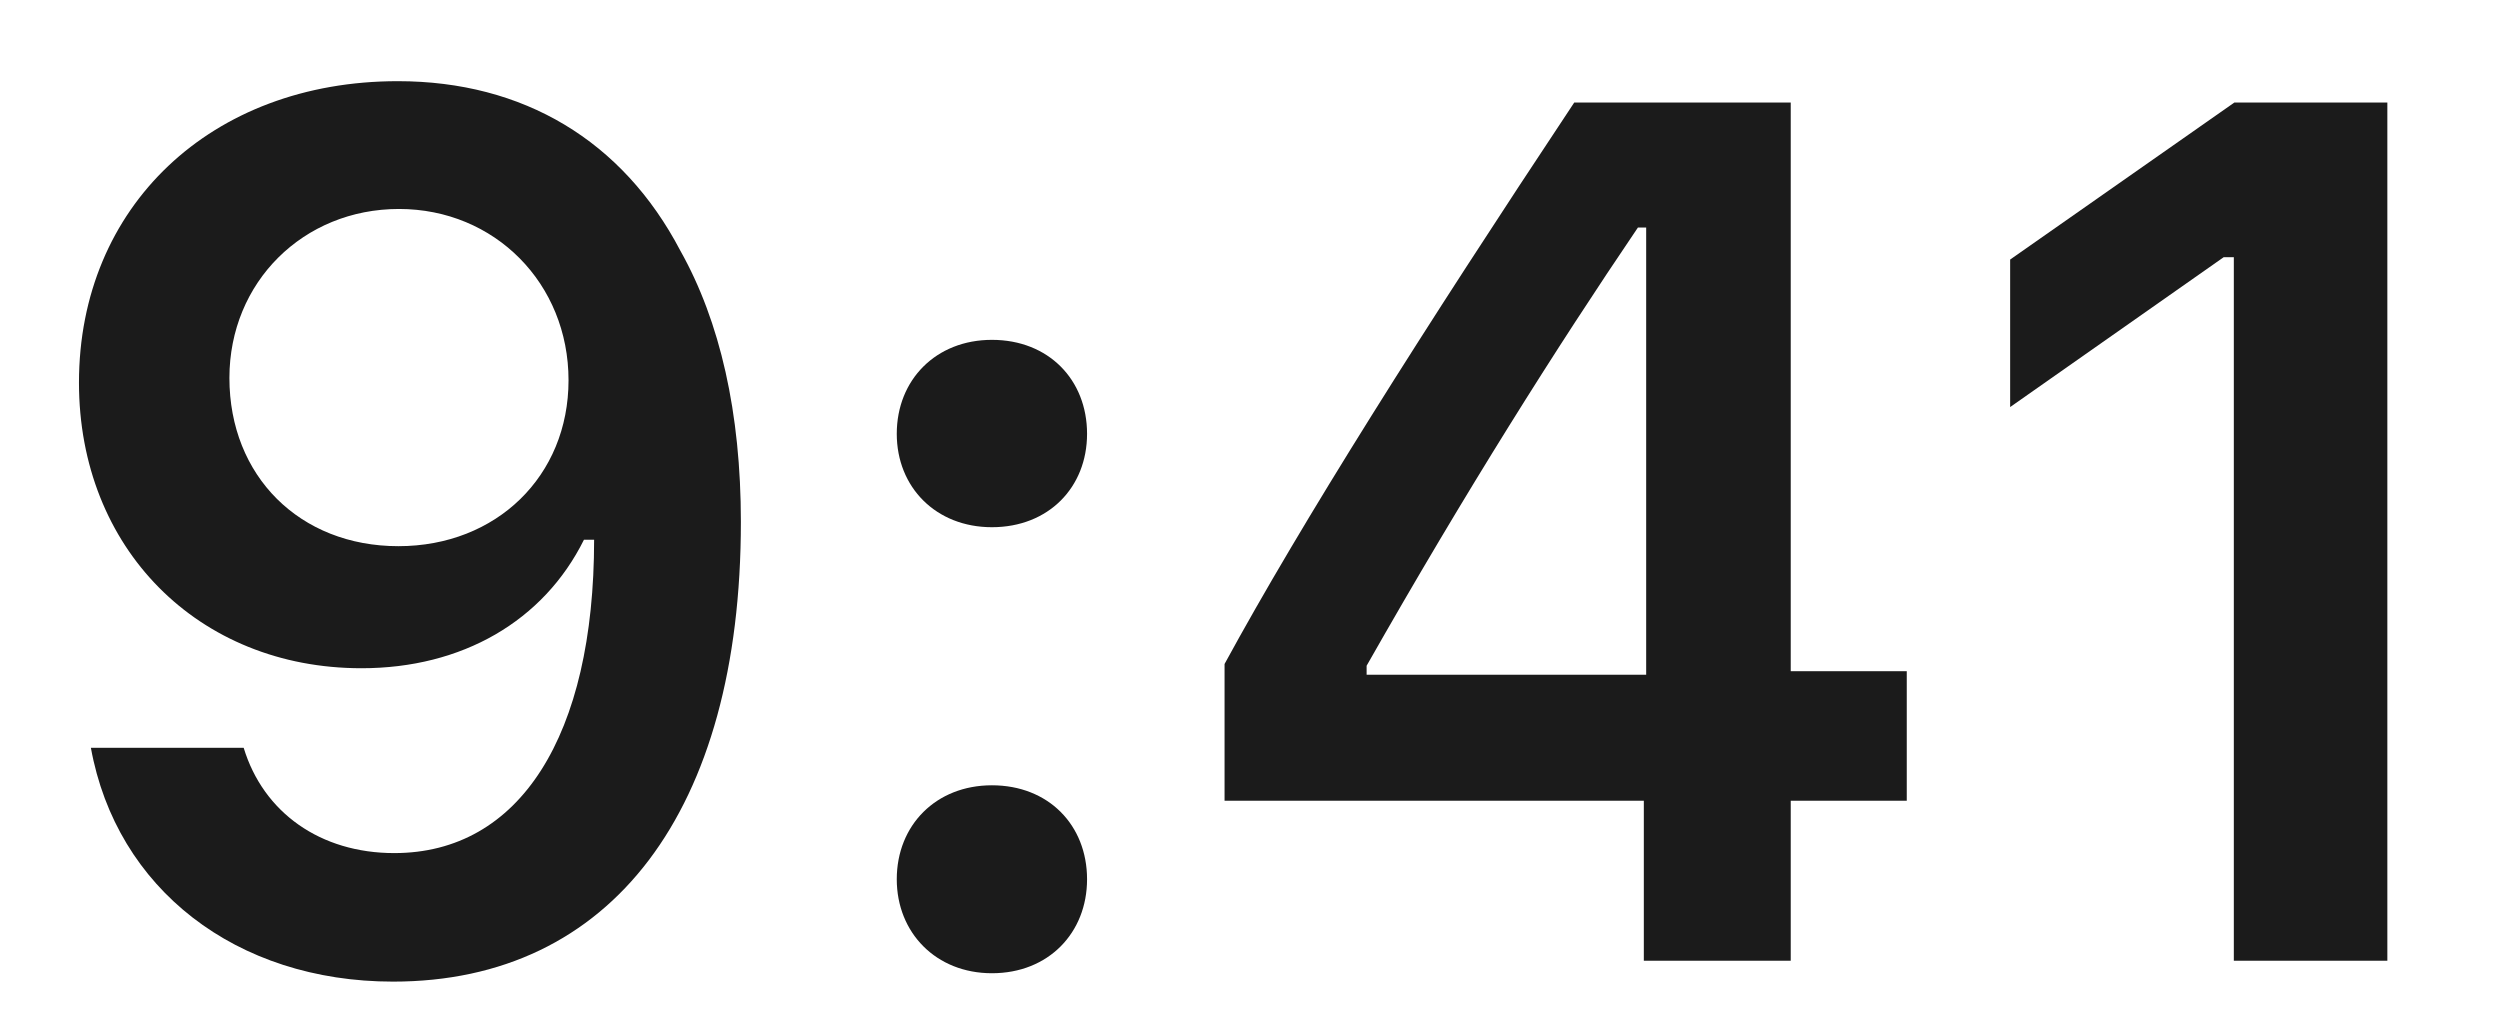
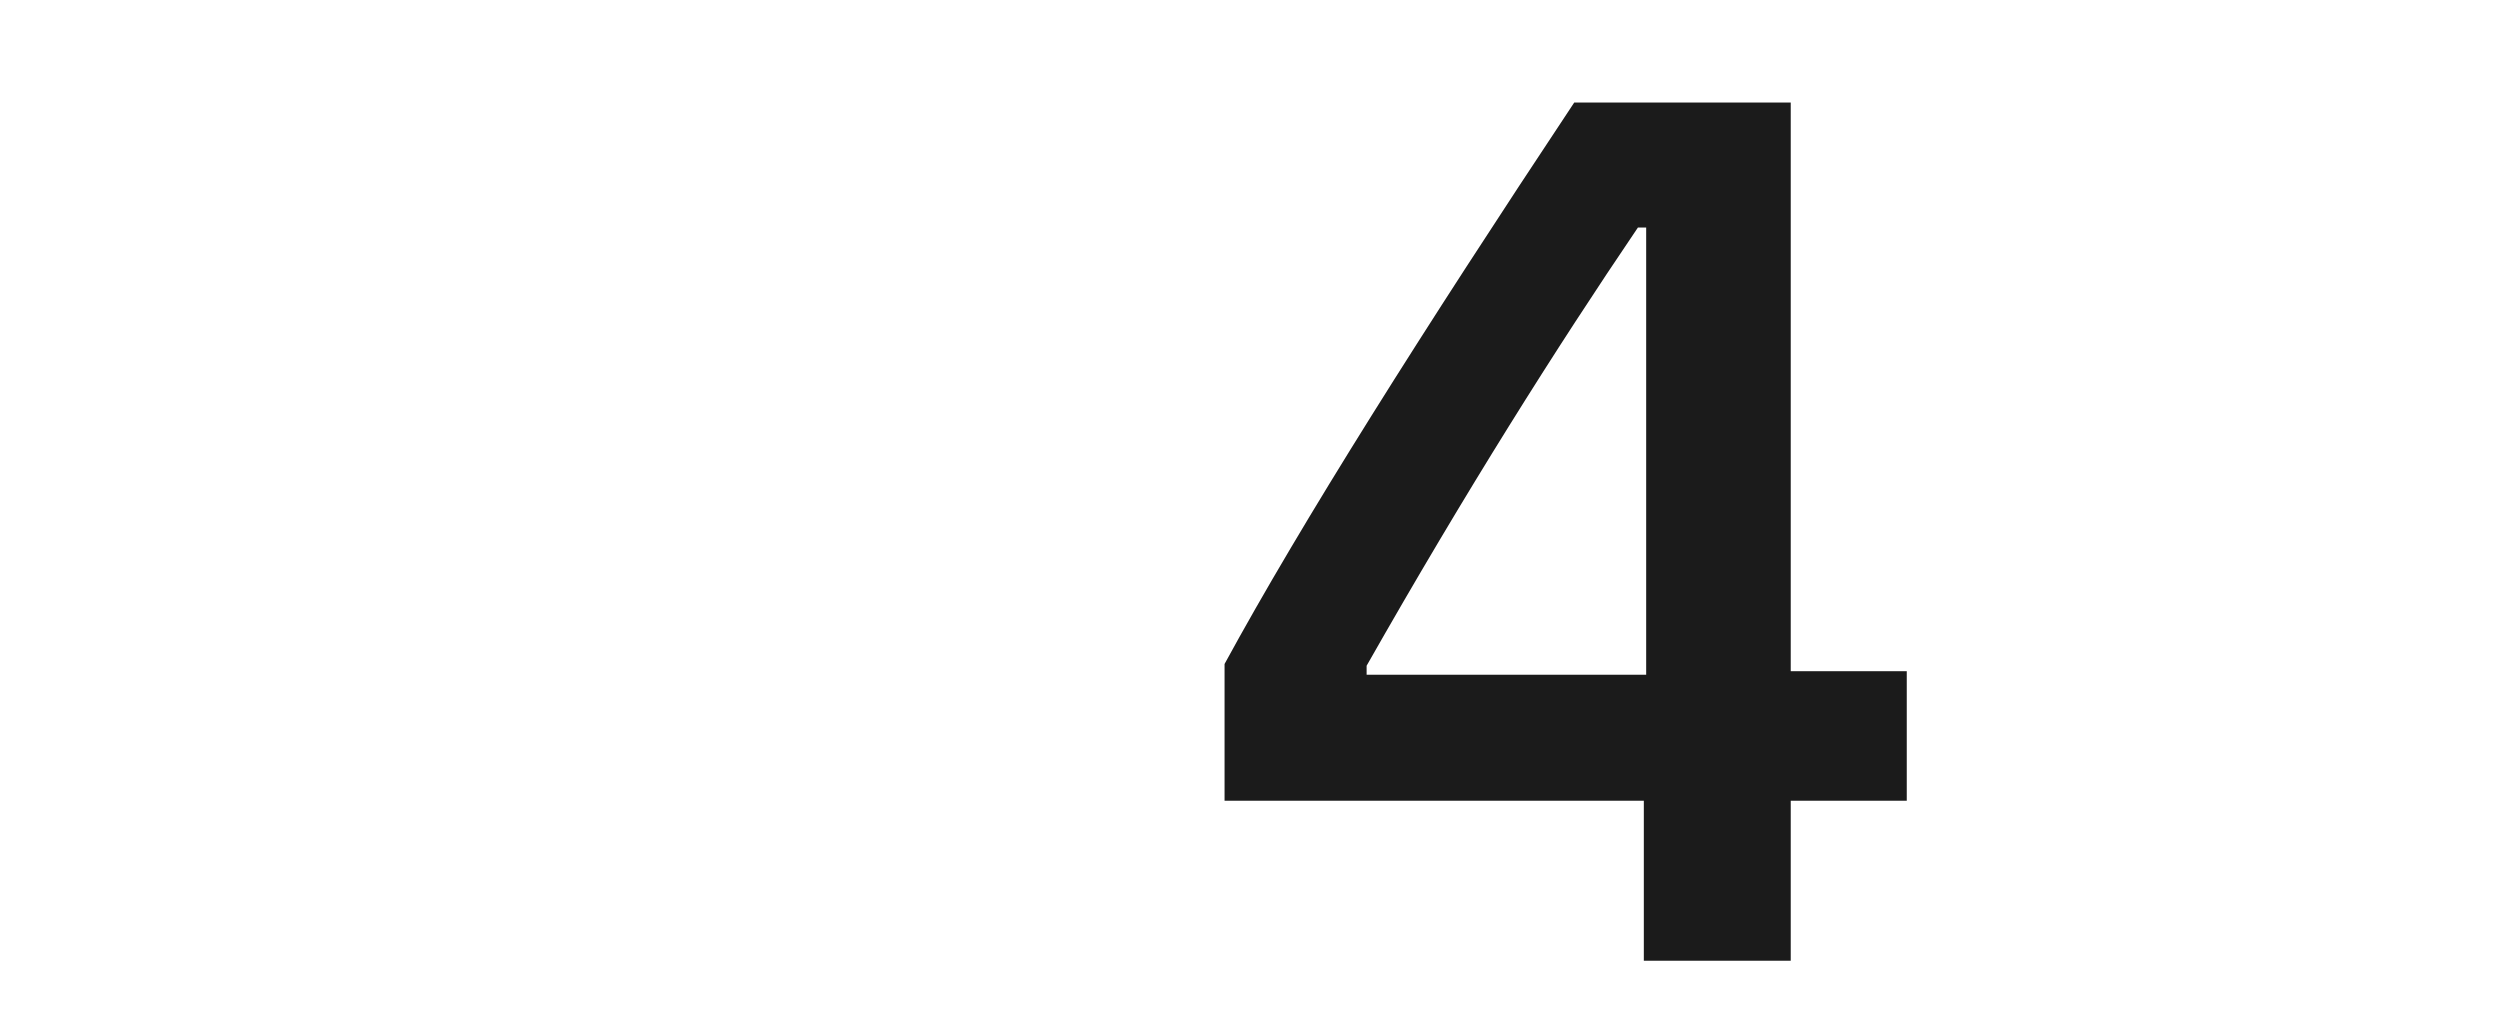
<svg xmlns="http://www.w3.org/2000/svg" width="17" height="7" viewBox="0 0 17 7" fill="none">
-   <path d="M2.673 6.675C4.157 6.675 5.038 5.514 5.038 3.549C5.038 2.808 4.897 2.186 4.626 1.704C4.234 0.956 3.558 0.552 2.705 0.552C1.435 0.552 0.537 1.405 0.537 2.602C0.537 3.727 1.346 4.544 2.458 4.544C3.142 4.544 3.696 4.224 3.971 3.67H3.983C3.983 3.67 3.999 3.67 4.003 3.67C4.011 3.67 4.04 3.67 4.04 3.67C4.04 5.005 3.534 5.801 2.681 5.801C2.179 5.801 1.791 5.526 1.657 5.085H0.618C0.792 6.044 1.605 6.675 2.673 6.675ZM2.709 3.714C2.038 3.714 1.56 3.237 1.56 2.57C1.56 1.919 2.062 1.421 2.713 1.421C3.364 1.421 3.866 1.927 3.866 2.586C3.866 3.237 3.376 3.714 2.709 3.714Z" fill="#1B1B1B" />
-   <path d="M6.745 6.618C7.13 6.618 7.392 6.343 7.392 5.979C7.392 5.611 7.13 5.34 6.745 5.34C6.365 5.34 6.098 5.611 6.098 5.979C6.098 6.343 6.365 6.618 6.745 6.618ZM6.745 3.585C7.13 3.585 7.392 3.314 7.392 2.95C7.392 2.582 7.13 2.311 6.745 2.311C6.365 2.311 6.098 2.582 6.098 2.95C6.098 3.314 6.365 3.585 6.745 3.585Z" fill="#1B1B1B" />
  <path d="M11.178 6.533H12.177V5.445H12.966V4.564H12.177V0.697H10.705C9.674 2.25 8.853 3.549 8.327 4.515V5.445H11.178V6.533ZM9.293 4.527C9.973 3.33 10.579 2.372 11.138 1.547H11.194V4.588H9.293V4.527Z" fill="#1B1B1B" />
-   <path d="M15.19 6.533H16.234V0.697H15.194L13.669 1.765V2.768L15.121 1.749H15.19V6.533Z" fill="#1B1B1B" />
</svg>